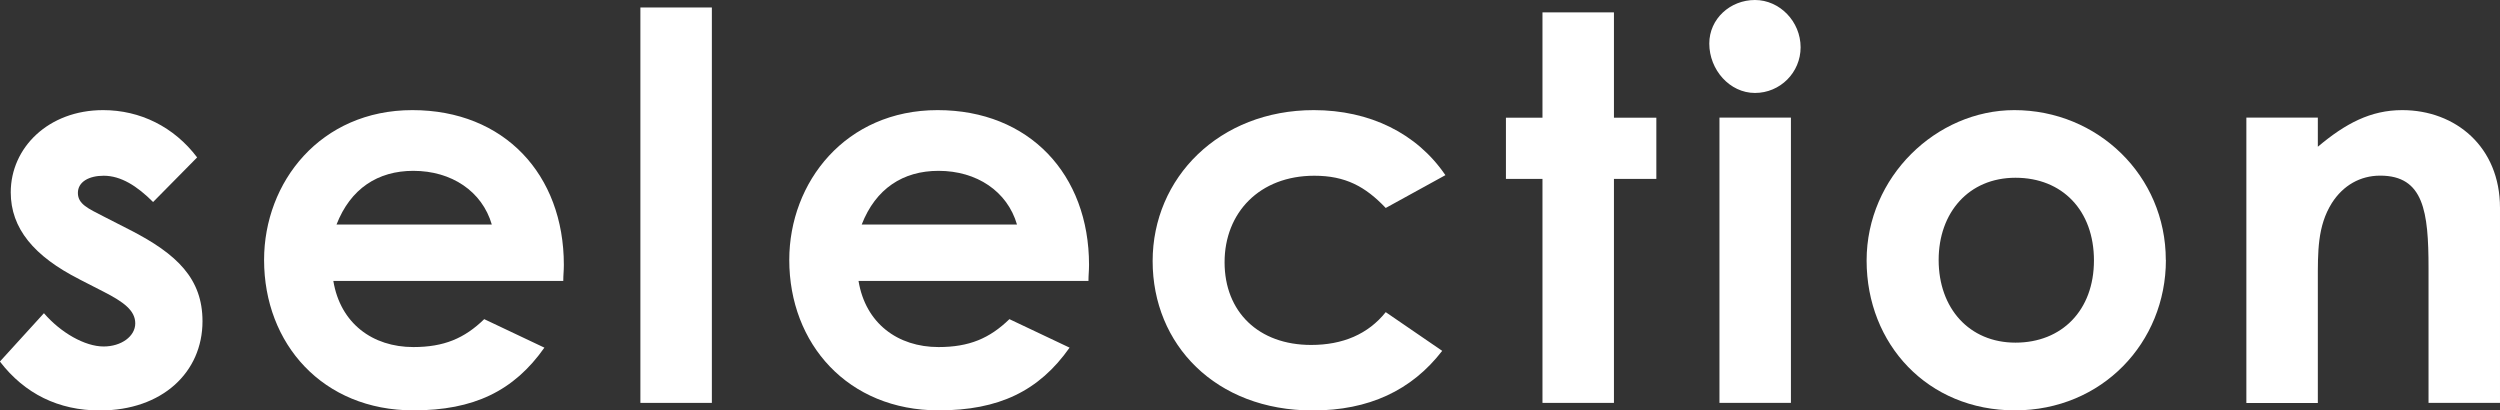
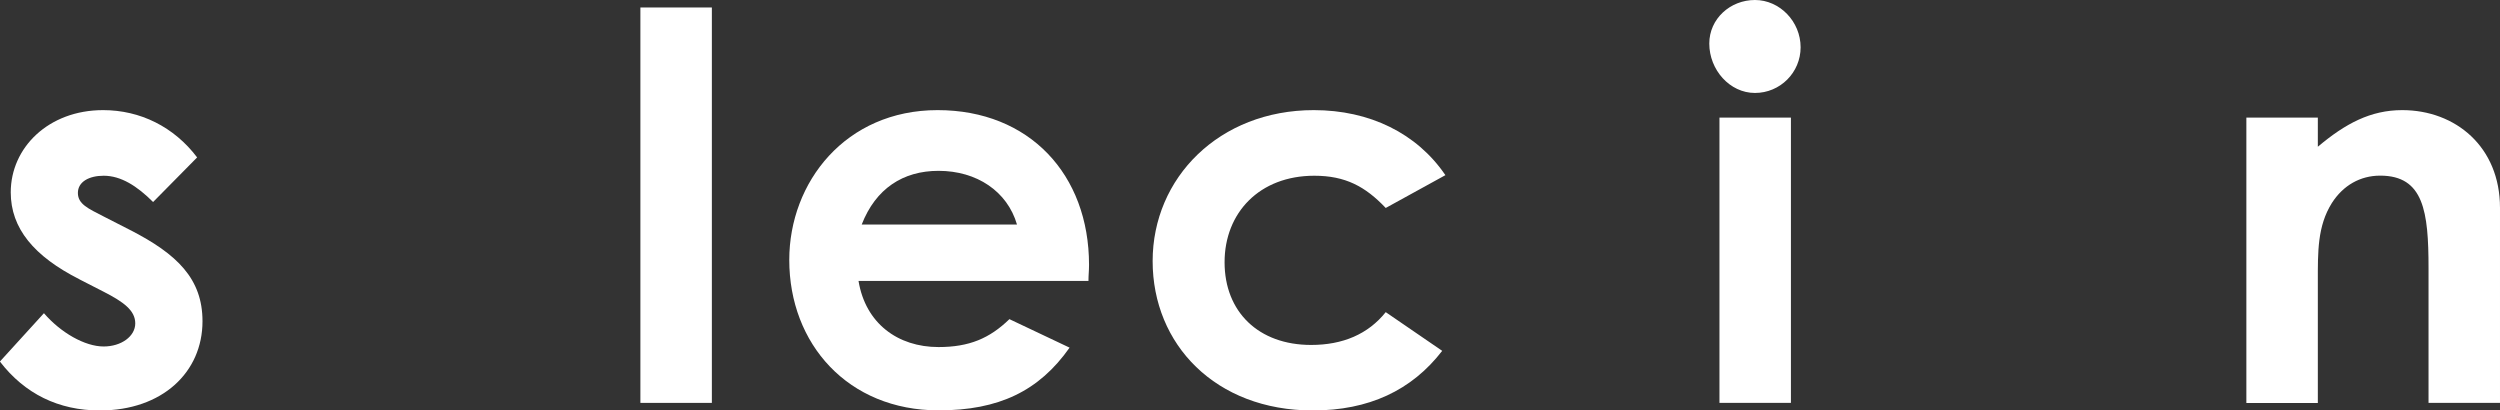
<svg xmlns="http://www.w3.org/2000/svg" viewBox="0 0 260.62 42.78">
  <rect x="0" y="0" width="260.62" height="42.78" fill="#333333" stroke="none" />
  <g fill="#fff">
    <path d="m8.29 29.12c-4.76-2.41-7.17-5.32-7.17-9.07 0-4.65 3.92-8.57 9.63-8.57 3.86 0 7.39 1.74 9.8 4.93l-4.59 4.65c-1.68-1.68-3.36-2.74-5.15-2.74-1.51 0-2.69.62-2.69 1.79s1.06 1.62 2.69 2.46l2.74 1.4c4.93 2.52 7.56 5.1 7.56 9.52 0 5.32-4.2 9.3-10.7 9.3-4.31 0-7.84-1.74-10.42-5.1l4.59-5.04c1.74 2.02 4.26 3.47 6.22 3.47 1.85 0 3.3-1.06 3.3-2.41s-1.23-2.24-3.3-3.3l-2.52-1.29z" />
-     <path d="m56.76 36.23c-3.19 4.54-7.39 6.55-13.66 6.55-9.46 0-15.57-6.94-15.57-15.68 0-8.12 5.88-15.62 15.46-15.62s15.79 6.72 15.79 16.13c0 .67-.06 1.01-.06 1.68h-23.97c.73 4.42 4.09 6.89 8.34 6.89 3.19 0 5.32-.9 7.39-2.91l6.27 2.97zm-5.49-12.82c-1.01-3.47-4.2-5.6-8.18-5.6-3.7 0-6.55 1.85-8.01 5.6h16.18z" />
    <path d="m66.76.78h7.45v41.22h-7.45z" />
-     <path d="m111.51 36.23c-3.19 4.54-7.39 6.55-13.66 6.55-9.46 0-15.57-6.94-15.57-15.68 0-8.12 5.88-15.62 15.46-15.62s15.79 6.72 15.79 16.13c0 .67-.06 1.01-.06 1.68h-23.97c.73 4.42 4.09 6.89 8.34 6.89 3.19 0 5.32-.9 7.39-2.91l6.27 2.97zm-5.49-12.82c-1.01-3.47-4.2-5.6-8.18-5.6-3.7 0-6.55 1.85-8.01 5.6h16.18z" />
+     <path d="m111.51 36.23c-3.19 4.54-7.39 6.55-13.66 6.55-9.46 0-15.57-6.94-15.57-15.68 0-8.12 5.88-15.62 15.46-15.62s15.79 6.72 15.79 16.13c0 .67-.06 1.01-.06 1.68h-23.97c.73 4.42 4.09 6.89 8.34 6.89 3.19 0 5.32-.9 7.39-2.91l6.27 2.97zm-5.49-12.82c-1.01-3.47-4.2-5.6-8.18-5.6-3.7 0-6.55 1.85-8.01 5.6h16.18" />
    <path d="m150.35 36.57c-3.19 4.14-7.67 6.22-13.5 6.22-10.14 0-16.69-6.89-16.69-15.57s6.94-15.74 16.8-15.74c5.82 0 10.75 2.41 13.72 6.78l-6.22 3.42c-2.13-2.24-4.2-3.36-7.45-3.36-5.71 0-9.35 3.86-9.35 9.02s3.53 8.62 9.02 8.62c3.3 0 5.94-1.12 7.78-3.42l5.88 4.03z" />
-     <path d="m160.8 1.29h7.45v10.98h4.42v6.38h-4.42v23.35h-7.45v-23.35h-3.81v-6.38h3.81z" />
    <path d="m187.71 4.93c0 2.63-2.13 4.76-4.76 4.76s-4.76-2.41-4.76-5.15c0-2.58 2.18-4.54 4.76-4.54s4.76 2.24 4.76 4.93zm-8.46 7.33h7.45v29.74h-7.45z" />
-     <path d="m225.79 27.1c0 8.62-6.66 15.68-15.74 15.68s-15.46-6.89-15.46-15.62 7.28-15.68 15.4-15.68c8.68 0 15.79 6.83 15.79 15.62zm-23.69 0c0 5.04 3.19 8.62 8.01 8.62s8.18-3.36 8.18-8.57-3.3-8.62-8.18-8.62-8.01 3.64-8.01 8.57z" />
    <path d="m241.64 15.29c2.86-2.41 5.49-3.81 8.79-3.81 5.54 0 10.19 3.81 10.19 10.19v20.33h-7.45v-14.06c0-5.88-.5-9.63-5.04-9.63-2.07 0-3.86 1.01-5.04 2.86-1.51 2.41-1.46 5.1-1.46 8.18v12.66h-7.45v-29.75h7.45v3.02z" />
  </g>
</svg>